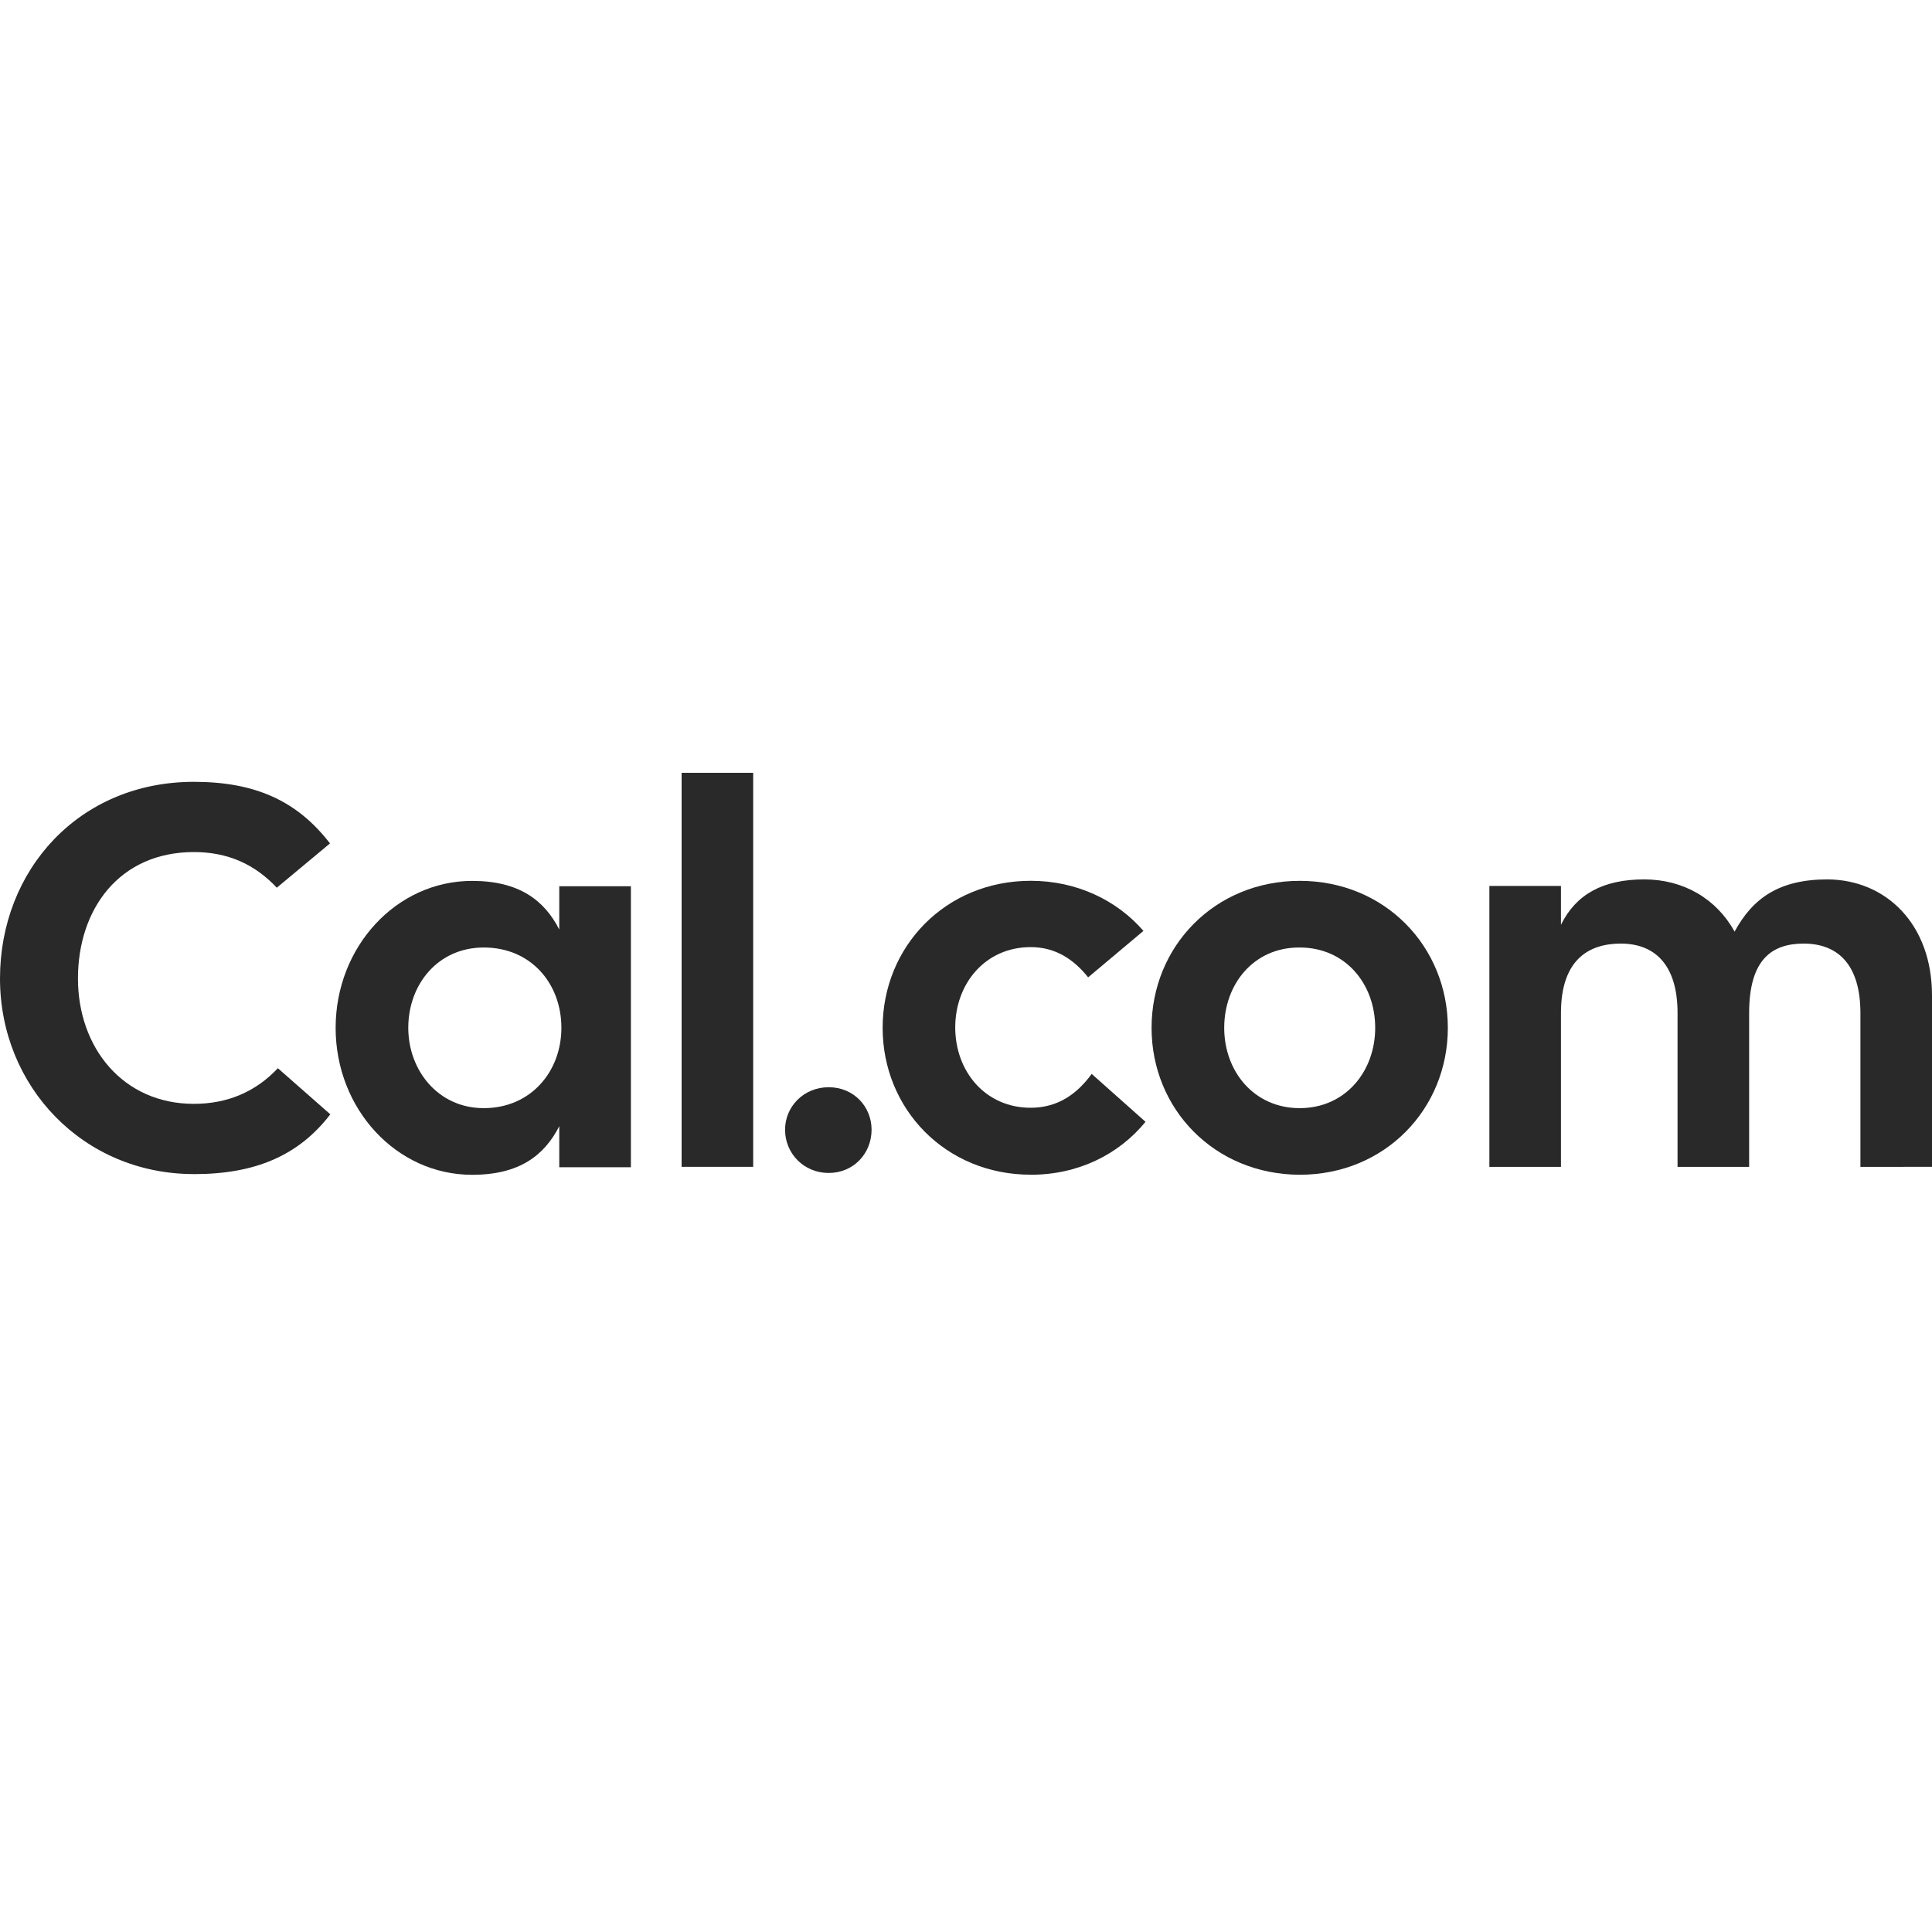
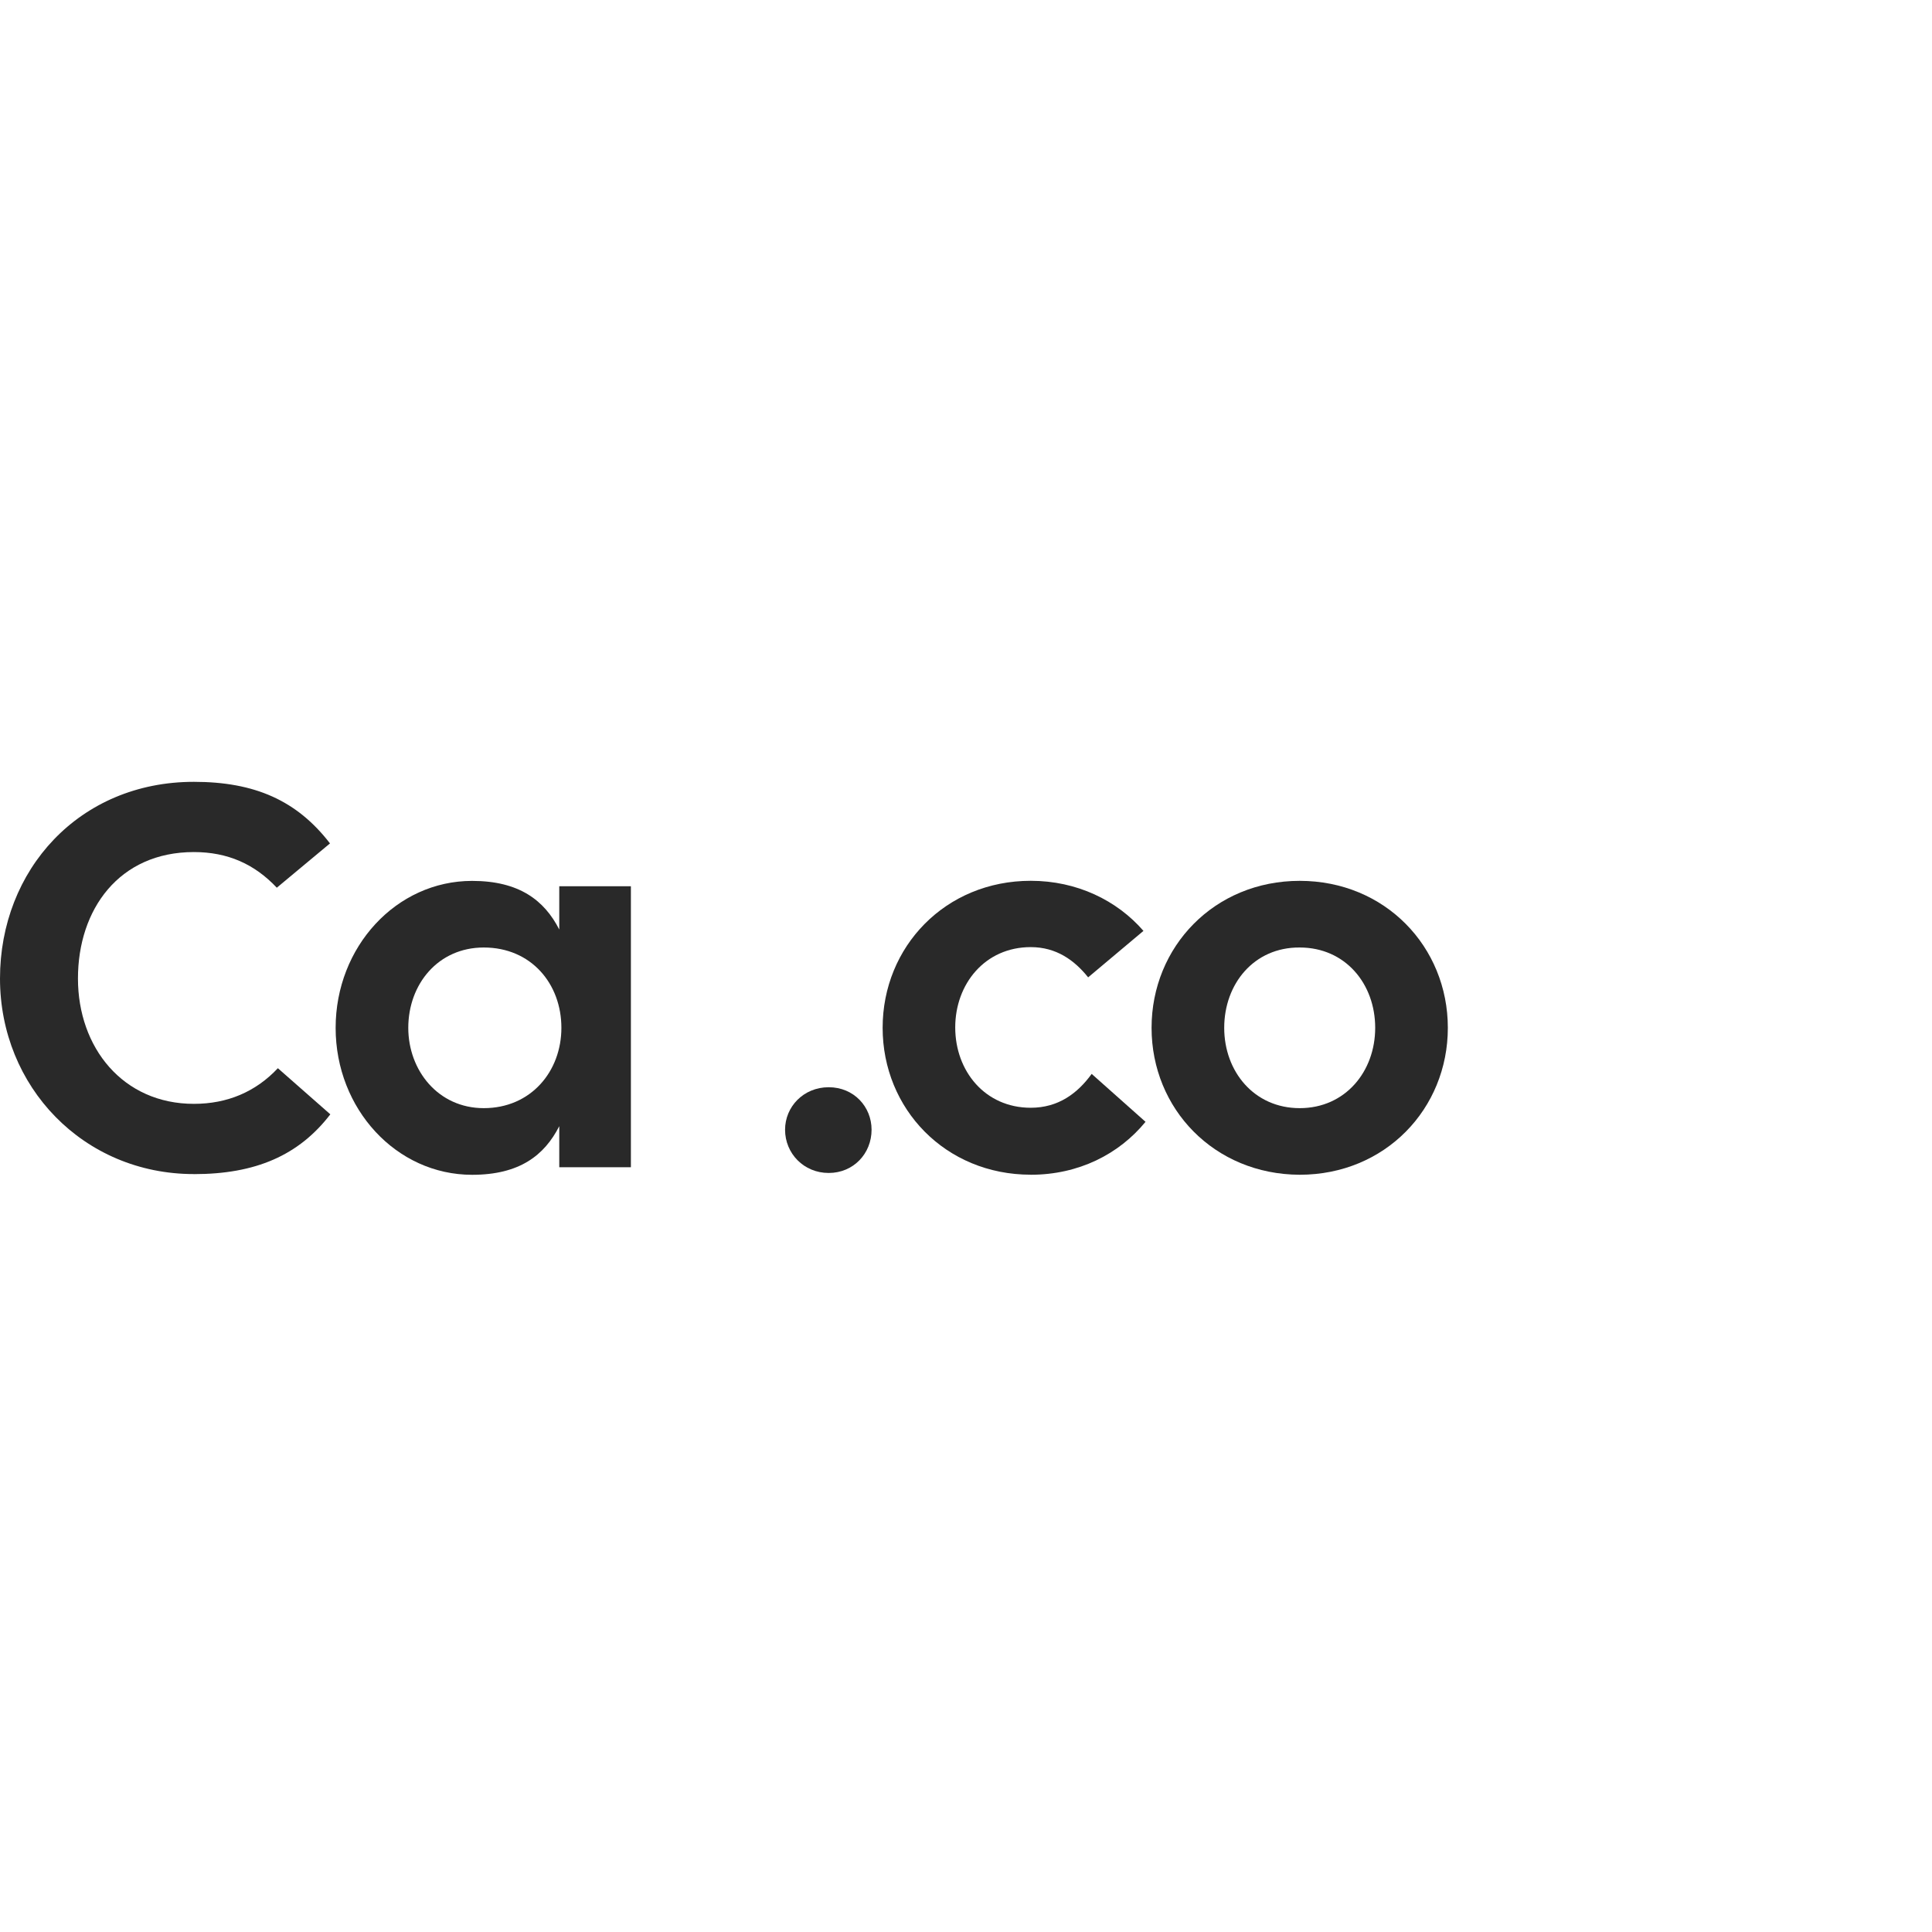
<svg xmlns="http://www.w3.org/2000/svg" fill="none" height="40" viewBox="0 0 40 40" width="40">
  <g fill="#292929">
-     <path d="m15.594 16h-1.482v8.158h1.482z" />
    <path d="m4.014 24.308c-2.29 0-4.014-1.812-4.014-4.049 0-2.245 1.636-4.072 4.014-4.072 1.262 0 2.135.388 2.818 1.275l-1.101.917c-.463-.492-1.02-.738-1.717-.738-1.548 0-2.4 1.186-2.4 2.618s.932 2.595 2.4 2.595c.689 0 1.277-.246 1.739-.738l1.086.955c-.653.85-1.548 1.238-2.825 1.238z" />
    <path clip-rule="evenodd" d="m11.579 18.349h1.483v5.817h-1.483v-.85c-.308.604-.822 1.007-1.805 1.007-1.57 0-2.825-1.365-2.825-3.042 0-1.678 1.255-3.043 2.825-3.043.976 0 1.497.403 1.805 1.007zm.044 2.931c0-.91-.624-1.663-1.607-1.663-.947 0-1.563.761-1.563 1.663 0 .88.617 1.663 1.563 1.663.976 0 1.607-.761 1.607-1.663z" fill-rule="evenodd" />
    <path d="m16.254 23.39c0-.477.382-.88.903-.88.521 0 .888.403.888.88 0 .492-.374.895-.888.895-.514 0-.903-.403-.903-.895z" />
    <path d="m21.34 24.322c.991 0 1.827-.425 2.377-1.096l-1.115-.992c-.293.403-.69.701-1.262.701-.947 0-1.563-.761-1.563-1.663s.617-1.663 1.563-1.663c.528 0 .903.269 1.189.626l1.145-.962c-.55-.634-1.38-1.037-2.333-1.037-1.769 0-3.067 1.365-3.067 3.043 0 1.678 1.299 3.042 3.067 3.042z" />
    <path clip-rule="evenodd" d="m23.842 21.28c0-1.678 1.299-3.043 3.067-3.043 1.768 0 3.067 1.365 3.067 3.043 0 1.678-1.299 3.042-3.067 3.042-1.769-.007-3.067-1.365-3.067-3.042zm4.63 0c0-.91-.617-1.663-1.563-1.663-.947-.007-1.563.753-1.563 1.663 0 .902.617 1.663 1.563 1.663.946 0 1.563-.761 1.563-1.663z" fill-rule="evenodd" />
-     <path d="m40 24.158v-3.55c0-1.469-.946-2.394-2.164-2.401-.998 0-1.548.388-1.923 1.081-.375-.679-1.057-1.081-1.871-1.081-.859 0-1.416.313-1.724.94v-.805h-1.482v5.817h1.482v-3.184c0-1.111.58-1.439 1.24-1.439.697 0 1.174.432 1.174 1.439v3.184h1.482v-3.184c0-1.111.47-1.439 1.13-1.439.704 0 1.174.432 1.174 1.439v3.184z" />
  </g>
</svg>